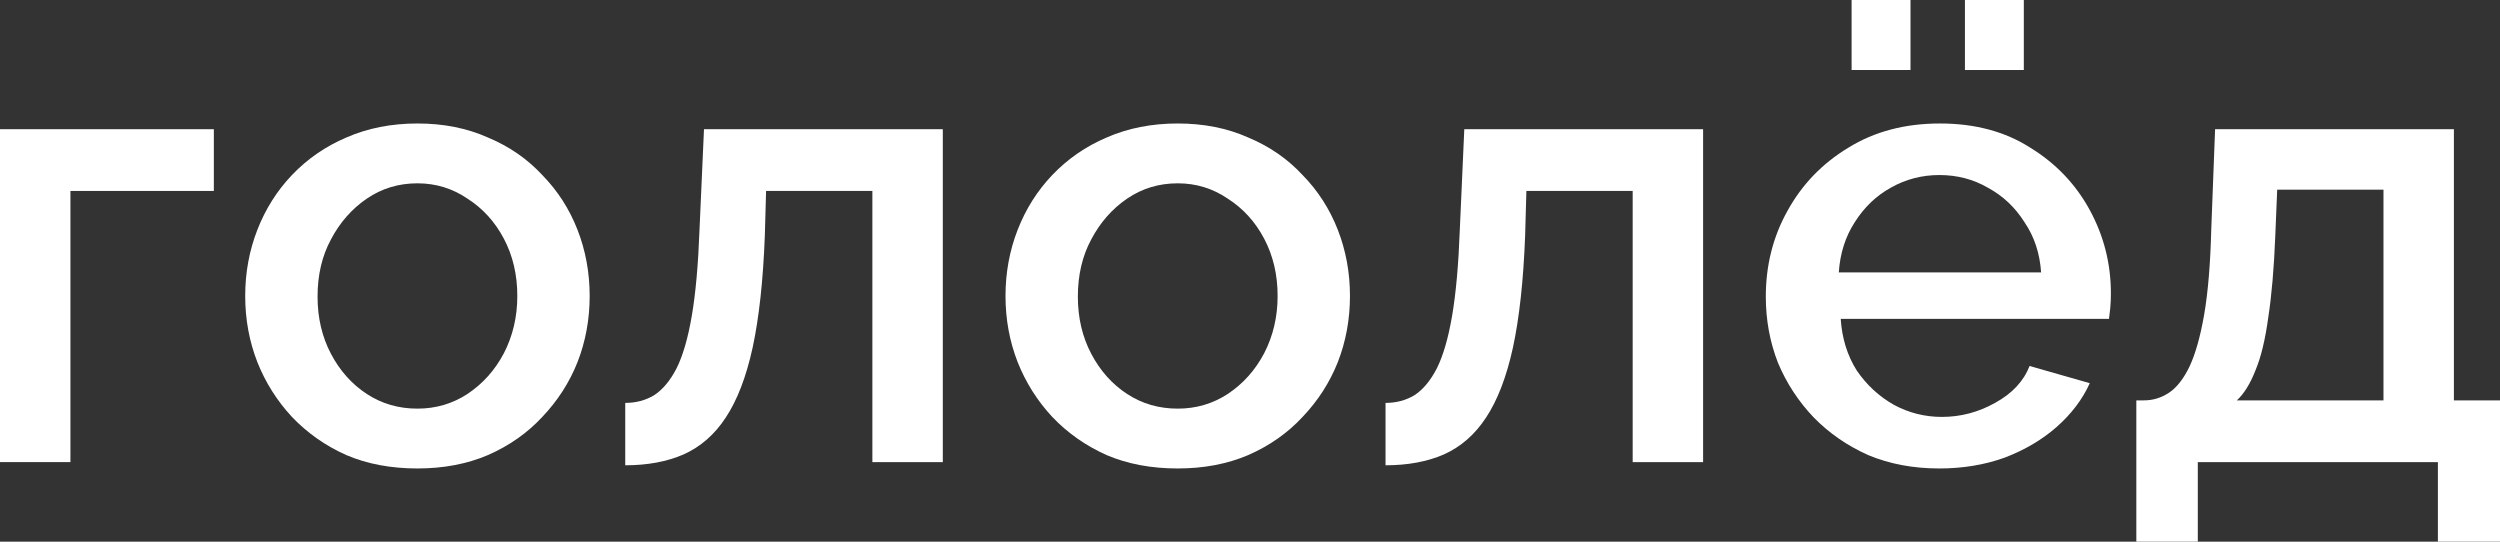
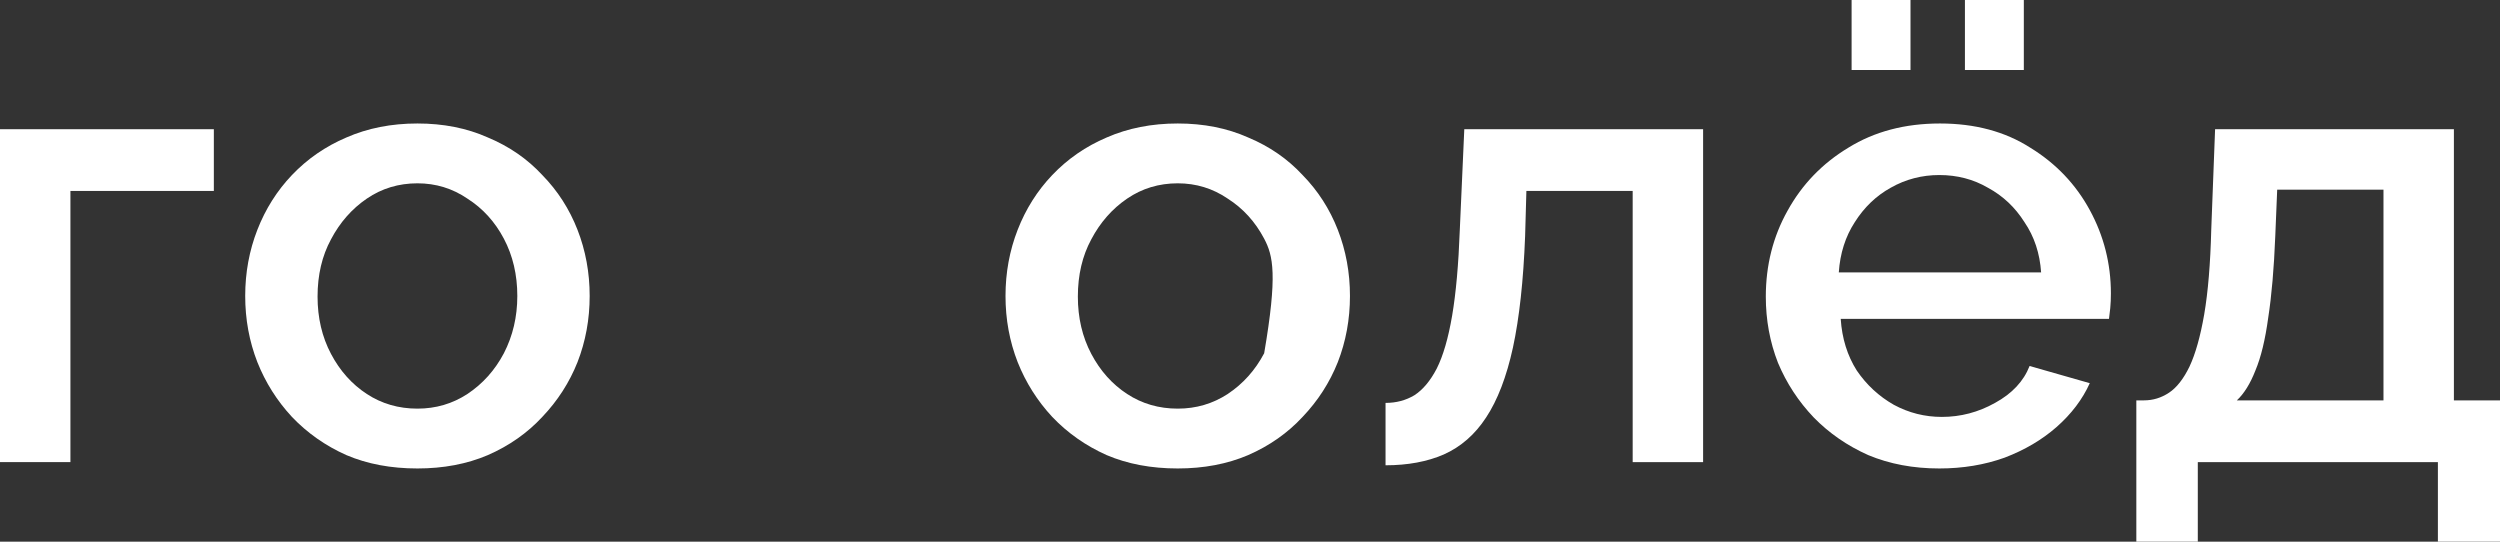
<svg xmlns="http://www.w3.org/2000/svg" width="300" height="65" viewBox="0 0 300 65" fill="none">
  <rect x="0" y="0" width="300" height="65" fill="#333333" stroke="none" />
  <path d="M0 55.452V15.505H25.661V22.914H8.451V55.452H0Z" fill="white" />
  <path d="M50.093 56.216C46.917 56.216 44.074 55.682 41.565 54.612C39.055 53.492 36.878 51.964 35.034 50.029C33.241 48.094 31.858 45.905 30.885 43.461C29.912 40.965 29.425 38.318 29.425 35.517C29.425 32.716 29.912 30.069 30.885 27.573C31.858 25.078 33.241 22.889 35.034 21.005C36.878 19.07 39.055 17.568 41.565 16.498C44.126 15.378 46.968 14.818 50.093 14.818C53.217 14.818 56.034 15.378 58.544 16.498C61.105 17.568 63.282 19.07 65.075 21.005C66.918 22.889 68.327 25.078 69.3 27.573C70.273 30.069 70.76 32.716 70.76 35.517C70.76 38.318 70.273 40.965 69.3 43.461C68.327 45.905 66.918 48.094 65.075 50.029C63.282 51.964 61.105 53.492 58.544 54.612C56.034 55.682 53.217 56.216 50.093 56.216ZM38.107 35.593C38.107 38.139 38.645 40.431 39.721 42.468C40.796 44.505 42.23 46.108 44.023 47.28C45.816 48.451 47.839 49.036 50.093 49.036C52.295 49.036 54.293 48.451 56.085 47.28C57.929 46.058 59.389 44.428 60.465 42.391C61.54 40.304 62.078 38.012 62.078 35.517C62.078 32.971 61.54 30.68 60.465 28.643C59.389 26.606 57.929 25.002 56.085 23.831C54.293 22.609 52.295 21.998 50.093 21.998C47.839 21.998 45.816 22.609 44.023 23.831C42.23 25.053 40.796 26.682 39.721 28.719C38.645 30.705 38.107 32.996 38.107 35.593Z" fill="white" />
-   <path d="M75.029 55.834V48.349C76.309 48.349 77.462 48.044 78.486 47.432C79.511 46.77 80.407 45.701 81.175 44.224C81.944 42.697 82.558 40.584 83.019 37.885C83.48 35.186 83.787 31.749 83.941 27.573L84.479 15.505H113.137V55.452H104.685V22.914H91.931L91.778 28.337C91.573 33.684 91.086 38.139 90.318 41.704C89.55 45.217 88.474 48.018 87.091 50.106C85.759 52.143 84.069 53.619 82.02 54.536C80.023 55.401 77.692 55.834 75.029 55.834Z" fill="white" />
-   <path d="M141.328 56.216C138.153 56.216 135.31 55.682 132.8 54.612C130.29 53.492 128.114 51.964 126.27 50.029C124.477 48.094 123.094 45.905 122.121 43.461C121.148 40.965 120.661 38.318 120.661 35.517C120.661 32.716 121.148 30.069 122.121 27.573C123.094 25.078 124.477 22.889 126.27 21.005C128.114 19.07 130.29 17.568 132.8 16.498C135.361 15.378 138.204 14.818 141.328 14.818C144.453 14.818 147.27 15.378 149.78 16.498C152.341 17.568 154.518 19.07 156.31 21.005C158.154 22.889 159.563 25.078 160.536 27.573C161.509 30.069 161.996 32.716 161.996 35.517C161.996 38.318 161.509 40.965 160.536 43.461C159.563 45.905 158.154 48.094 156.31 50.029C154.518 51.964 152.341 53.492 149.78 54.612C147.27 55.682 144.453 56.216 141.328 56.216ZM129.343 35.593C129.343 38.139 129.881 40.431 130.956 42.468C132.032 44.505 133.466 46.108 135.259 47.28C137.052 48.451 139.075 49.036 141.328 49.036C143.531 49.036 145.528 48.451 147.321 47.28C149.165 46.058 150.625 44.428 151.7 42.391C152.776 40.304 153.314 38.012 153.314 35.517C153.314 32.971 152.776 30.68 151.7 28.643C150.625 26.606 149.165 25.002 147.321 23.831C145.528 22.609 143.531 21.998 141.328 21.998C139.075 21.998 137.052 22.609 135.259 23.831C133.466 25.053 132.032 26.682 130.956 28.719C129.881 30.705 129.343 32.996 129.343 35.593Z" fill="white" />
+   <path d="M141.328 56.216C138.153 56.216 135.31 55.682 132.8 54.612C130.29 53.492 128.114 51.964 126.27 50.029C124.477 48.094 123.094 45.905 122.121 43.461C121.148 40.965 120.661 38.318 120.661 35.517C120.661 32.716 121.148 30.069 122.121 27.573C123.094 25.078 124.477 22.889 126.27 21.005C128.114 19.07 130.29 17.568 132.8 16.498C135.361 15.378 138.204 14.818 141.328 14.818C144.453 14.818 147.27 15.378 149.78 16.498C152.341 17.568 154.518 19.07 156.31 21.005C158.154 22.889 159.563 25.078 160.536 27.573C161.509 30.069 161.996 32.716 161.996 35.517C161.996 38.318 161.509 40.965 160.536 43.461C159.563 45.905 158.154 48.094 156.31 50.029C154.518 51.964 152.341 53.492 149.78 54.612C147.27 55.682 144.453 56.216 141.328 56.216ZM129.343 35.593C129.343 38.139 129.881 40.431 130.956 42.468C132.032 44.505 133.466 46.108 135.259 47.28C137.052 48.451 139.075 49.036 141.328 49.036C143.531 49.036 145.528 48.451 147.321 47.28C149.165 46.058 150.625 44.428 151.7 42.391C153.314 32.971 152.776 30.68 151.7 28.643C150.625 26.606 149.165 25.002 147.321 23.831C145.528 22.609 143.531 21.998 141.328 21.998C139.075 21.998 137.052 22.609 135.259 23.831C133.466 25.053 132.032 26.682 130.956 28.719C129.881 30.705 129.343 32.996 129.343 35.593Z" fill="white" />
  <path d="M166.265 55.834V48.349C167.545 48.349 168.698 48.044 169.722 47.432C170.746 46.77 171.643 45.701 172.411 44.224C173.179 42.697 173.794 40.584 174.255 37.885C174.716 35.186 175.023 31.749 175.177 27.573L175.715 15.505H204.372V55.452H195.921V22.914H183.167L183.014 28.337C182.809 33.684 182.322 38.139 181.554 41.704C180.785 45.217 179.71 48.018 178.327 50.106C176.995 52.143 175.305 53.619 173.256 54.536C171.259 55.401 168.928 55.834 166.265 55.834Z" fill="white" />
  <path d="M232.718 56.216C229.593 56.216 226.751 55.682 224.19 54.612C221.68 53.492 219.503 51.99 217.659 50.106C215.815 48.171 214.381 45.981 213.357 43.537C212.383 41.042 211.897 38.394 211.897 35.593C211.897 31.825 212.768 28.388 214.509 25.282C216.251 22.125 218.684 19.604 221.808 17.72C224.932 15.785 228.595 14.818 232.795 14.818C236.995 14.818 240.606 15.785 243.628 17.72C246.701 19.604 249.083 22.099 250.773 25.206C252.463 28.312 253.308 31.647 253.308 35.212C253.308 35.823 253.283 36.408 253.231 36.968C253.18 37.477 253.129 37.91 253.078 38.267H220.886C221.04 40.609 221.68 42.671 222.807 44.454C223.985 46.185 225.47 47.56 227.263 48.578C229.056 49.546 230.976 50.029 233.025 50.029C235.279 50.029 237.404 49.469 239.402 48.349C241.451 47.229 242.834 45.752 243.551 43.919L250.773 45.981C249.902 47.916 248.57 49.673 246.778 51.252C245.036 52.779 242.962 54.001 240.555 54.918C238.147 55.783 235.535 56.216 232.718 56.216ZM220.655 32.691H244.934C244.78 30.399 244.114 28.388 242.936 26.657C241.809 24.875 240.35 23.5 238.557 22.532C236.815 21.514 234.869 21.005 232.718 21.005C230.618 21.005 228.671 21.514 226.879 22.532C225.137 23.5 223.703 24.875 222.576 26.657C221.449 28.388 220.809 30.399 220.655 32.691ZM222.192 8.402V0H229.26V8.402H222.192ZM235.791 8.402V0H242.859V8.402H235.791Z" fill="white" />
  <path d="M256.36 65V48.044H257.282C258.358 48.044 259.357 47.738 260.279 47.127C261.201 46.516 262.02 45.472 262.737 43.995C263.454 42.468 264.044 40.38 264.504 37.732C264.965 35.033 265.247 31.647 265.35 27.573L265.811 15.505H294.468V48.044H300V65H292.547V55.452H263.736V65H256.36ZM268.423 48.044H286.017V22.762H273.263L273.033 28.337C272.879 32.207 272.597 35.466 272.188 38.114C271.829 40.762 271.317 42.875 270.651 44.454C270.036 46.032 269.294 47.229 268.423 48.044Z" fill="white" />
</svg>